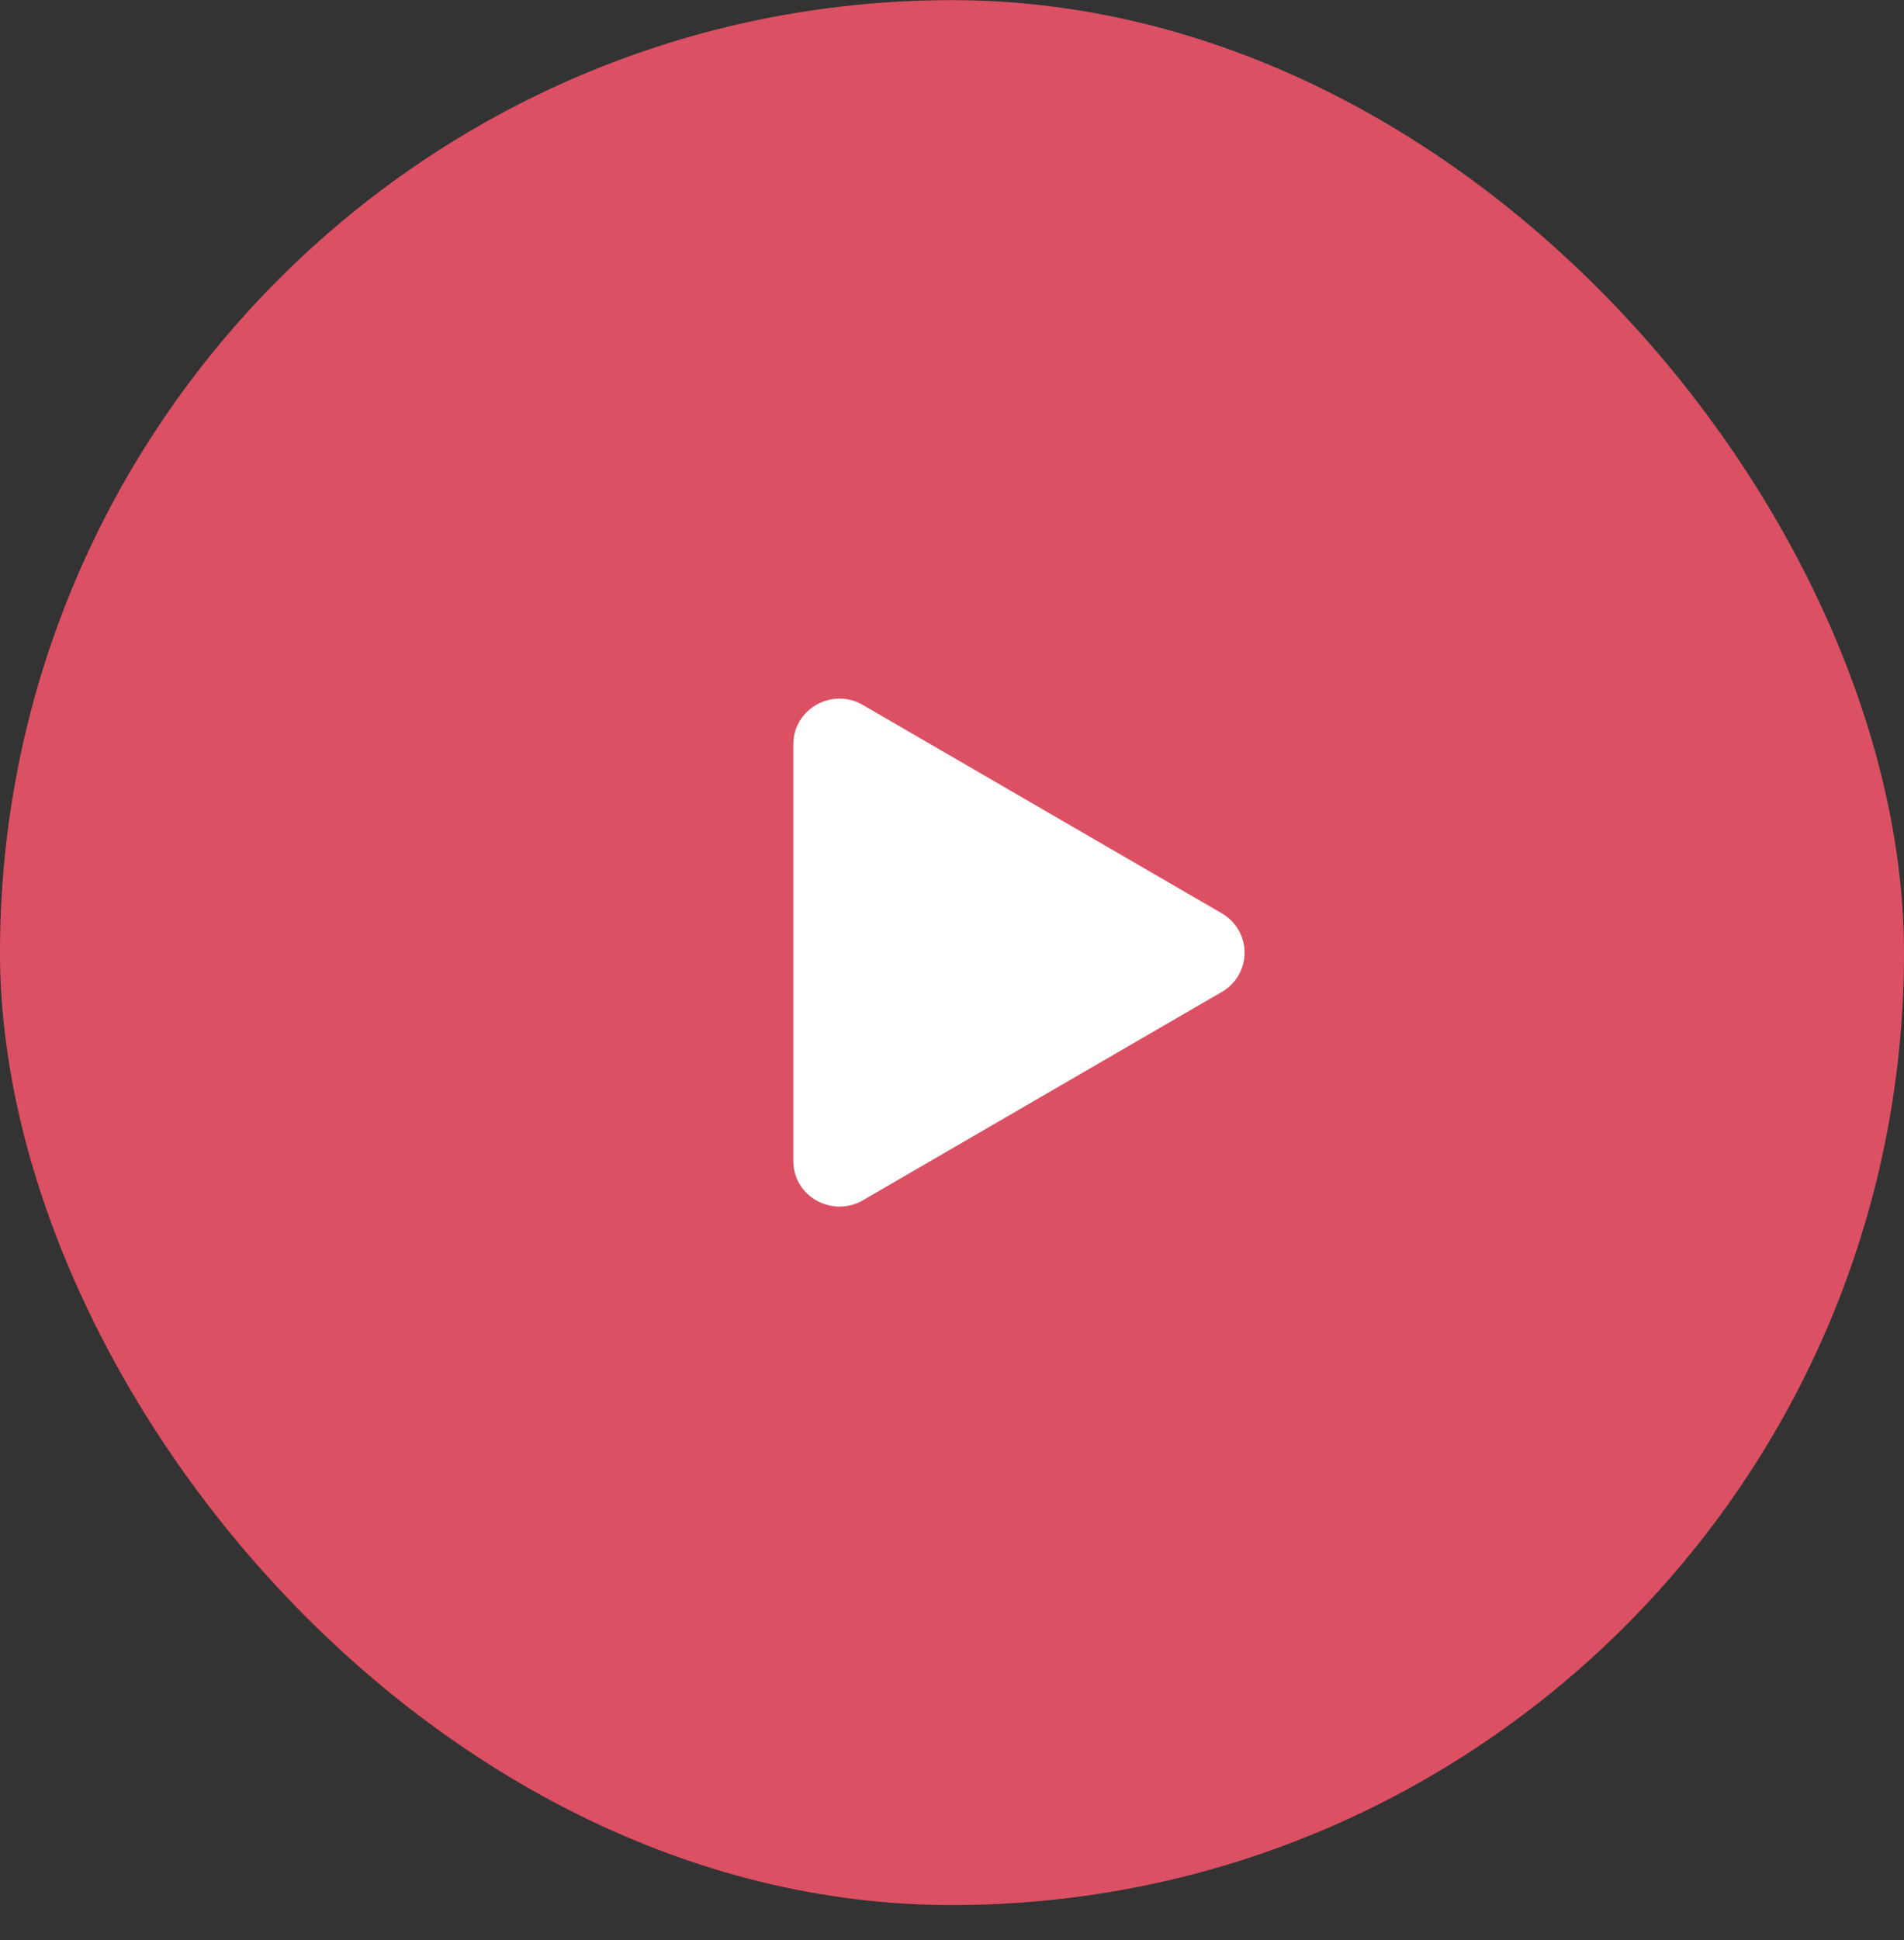
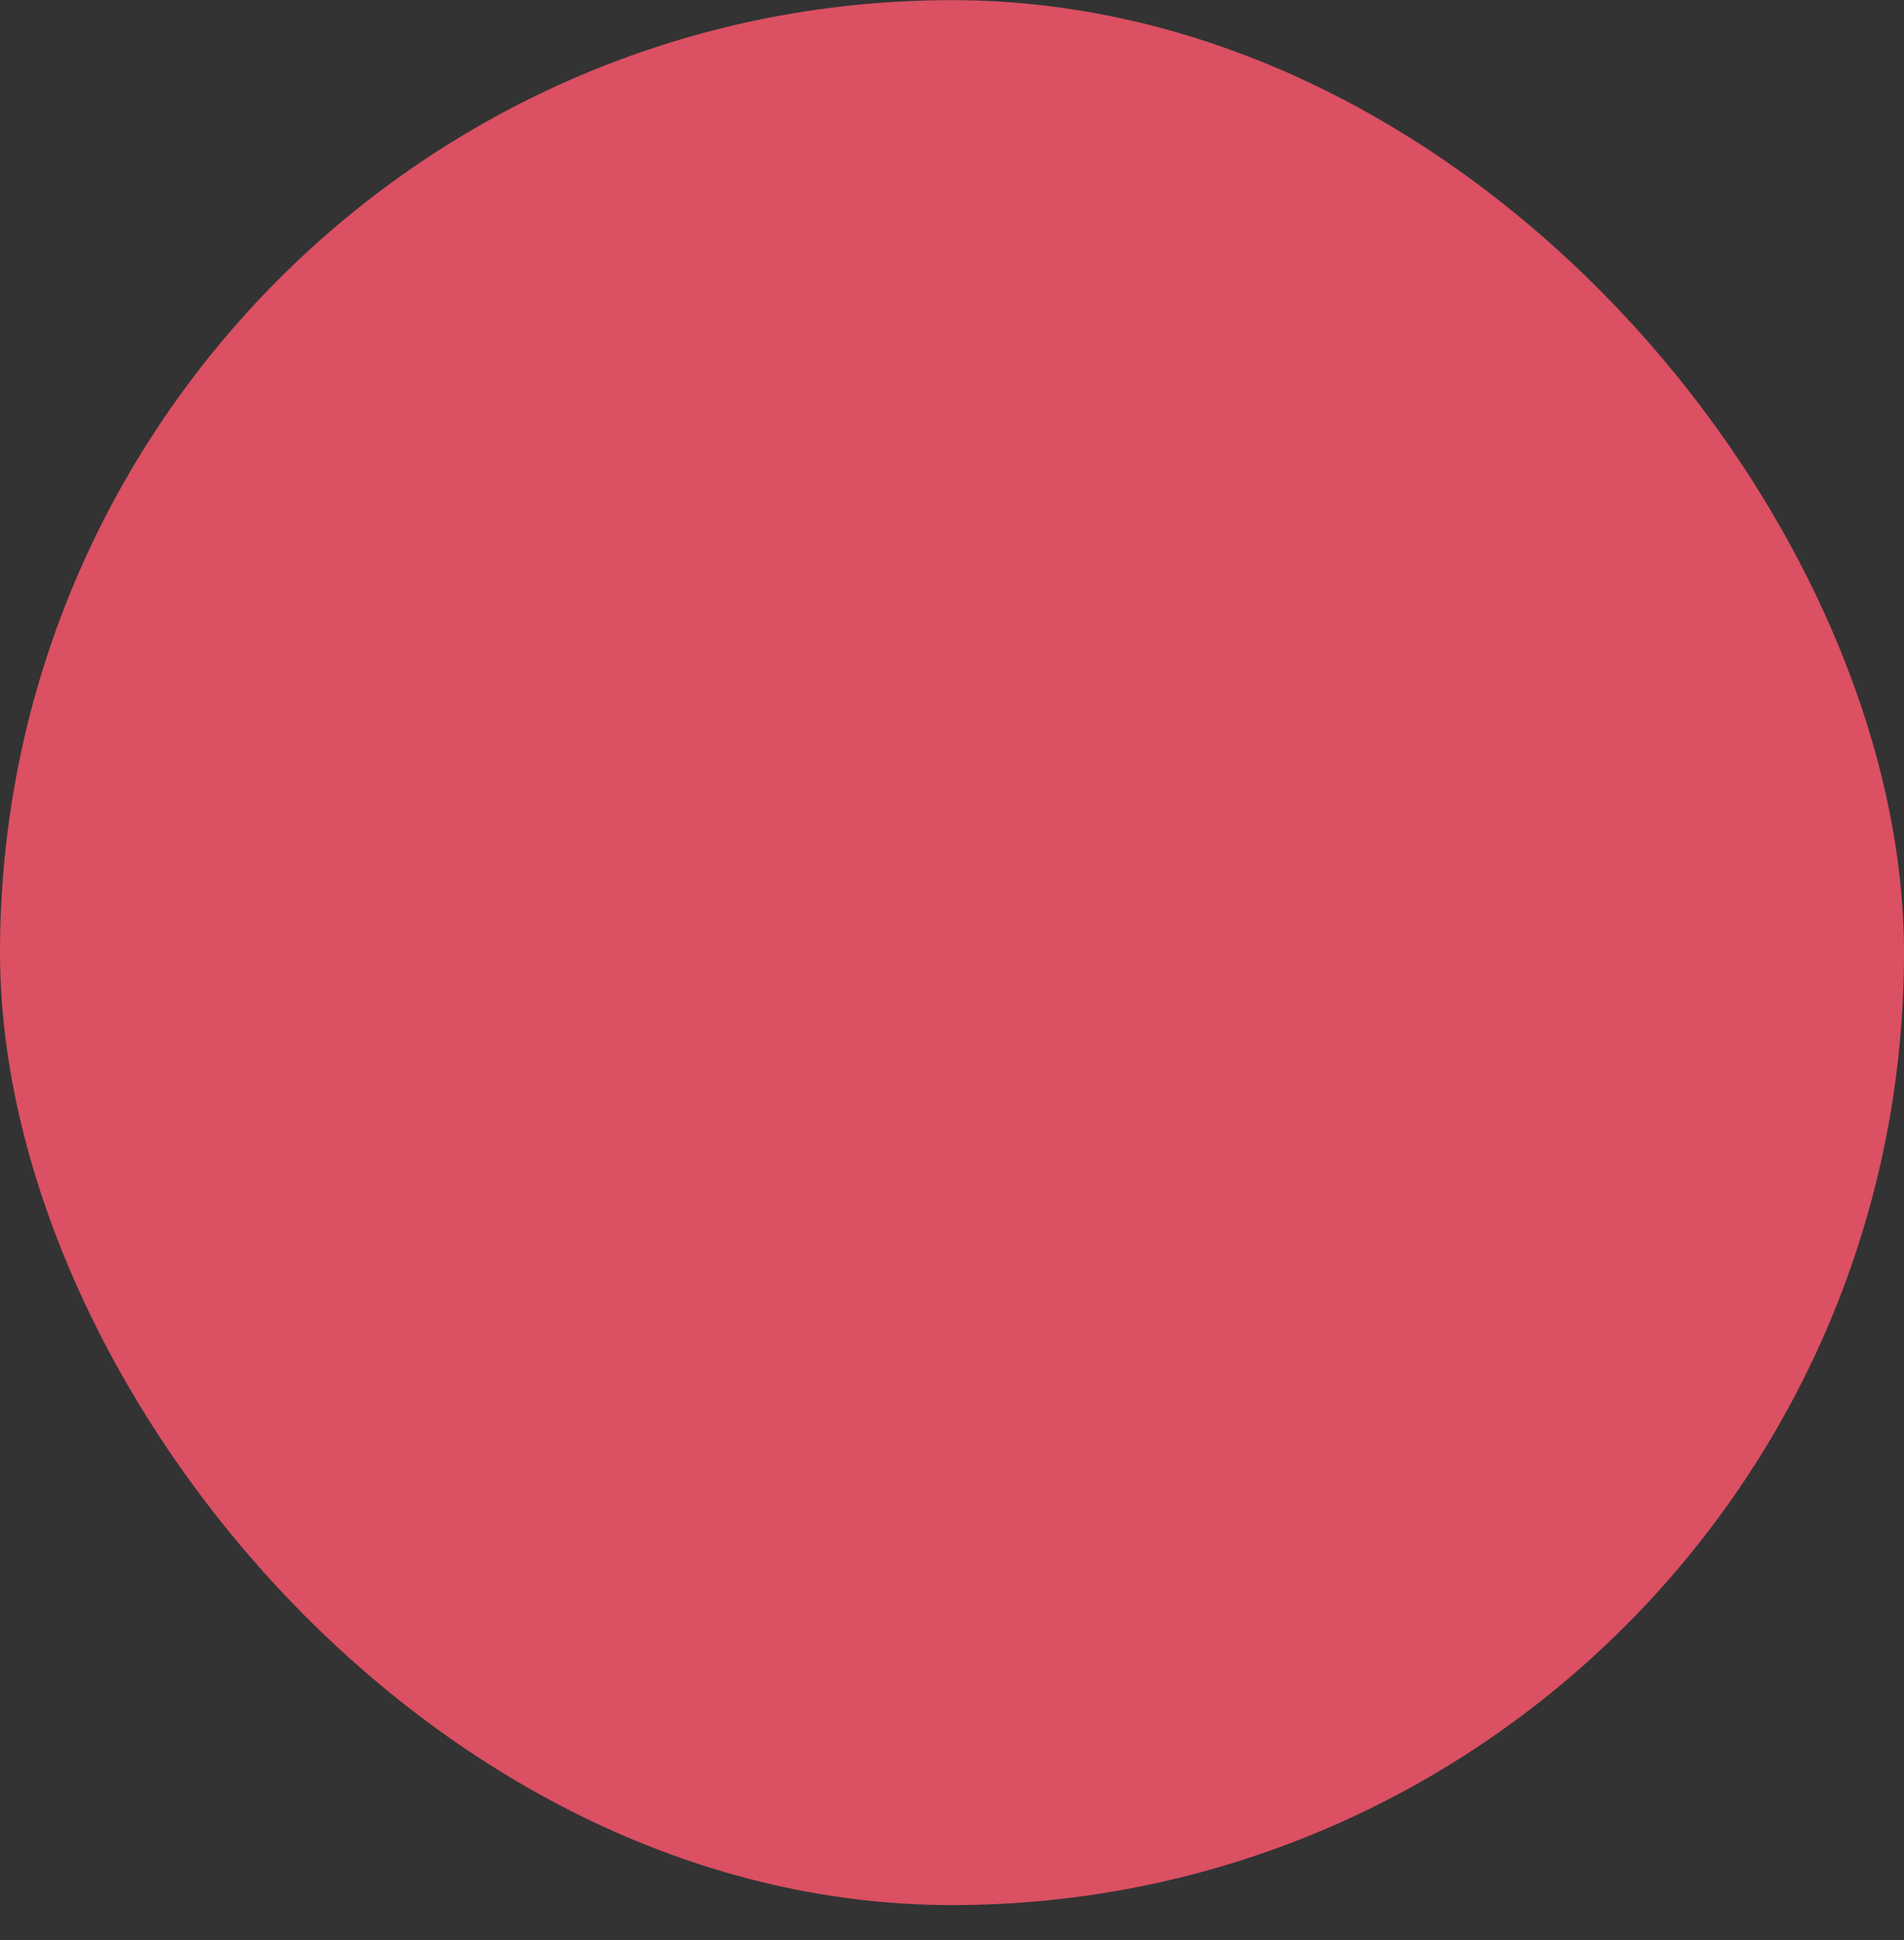
<svg xmlns="http://www.w3.org/2000/svg" width="54" height="55" viewBox="0 0 54 55" fill="none">
  <rect x="0" y="0" width="54" height="55" fill="#333333" stroke="none" />
  <rect x="-0" y="0.004" width="54" height="54" rx="27" fill="#DB5063" />
-   <path d="M34.651 28.119L24.472 34.025C23.608 34.526 22.5 33.92 22.5 32.91V21.098C22.5 20.09 23.607 19.482 24.472 19.984L34.651 25.89C34.848 26.003 35.011 26.165 35.125 26.361C35.239 26.556 35.298 26.779 35.298 27.005C35.298 27.231 35.239 27.453 35.125 27.649C35.011 27.845 34.848 28.007 34.651 28.119Z" fill="white" />
</svg>